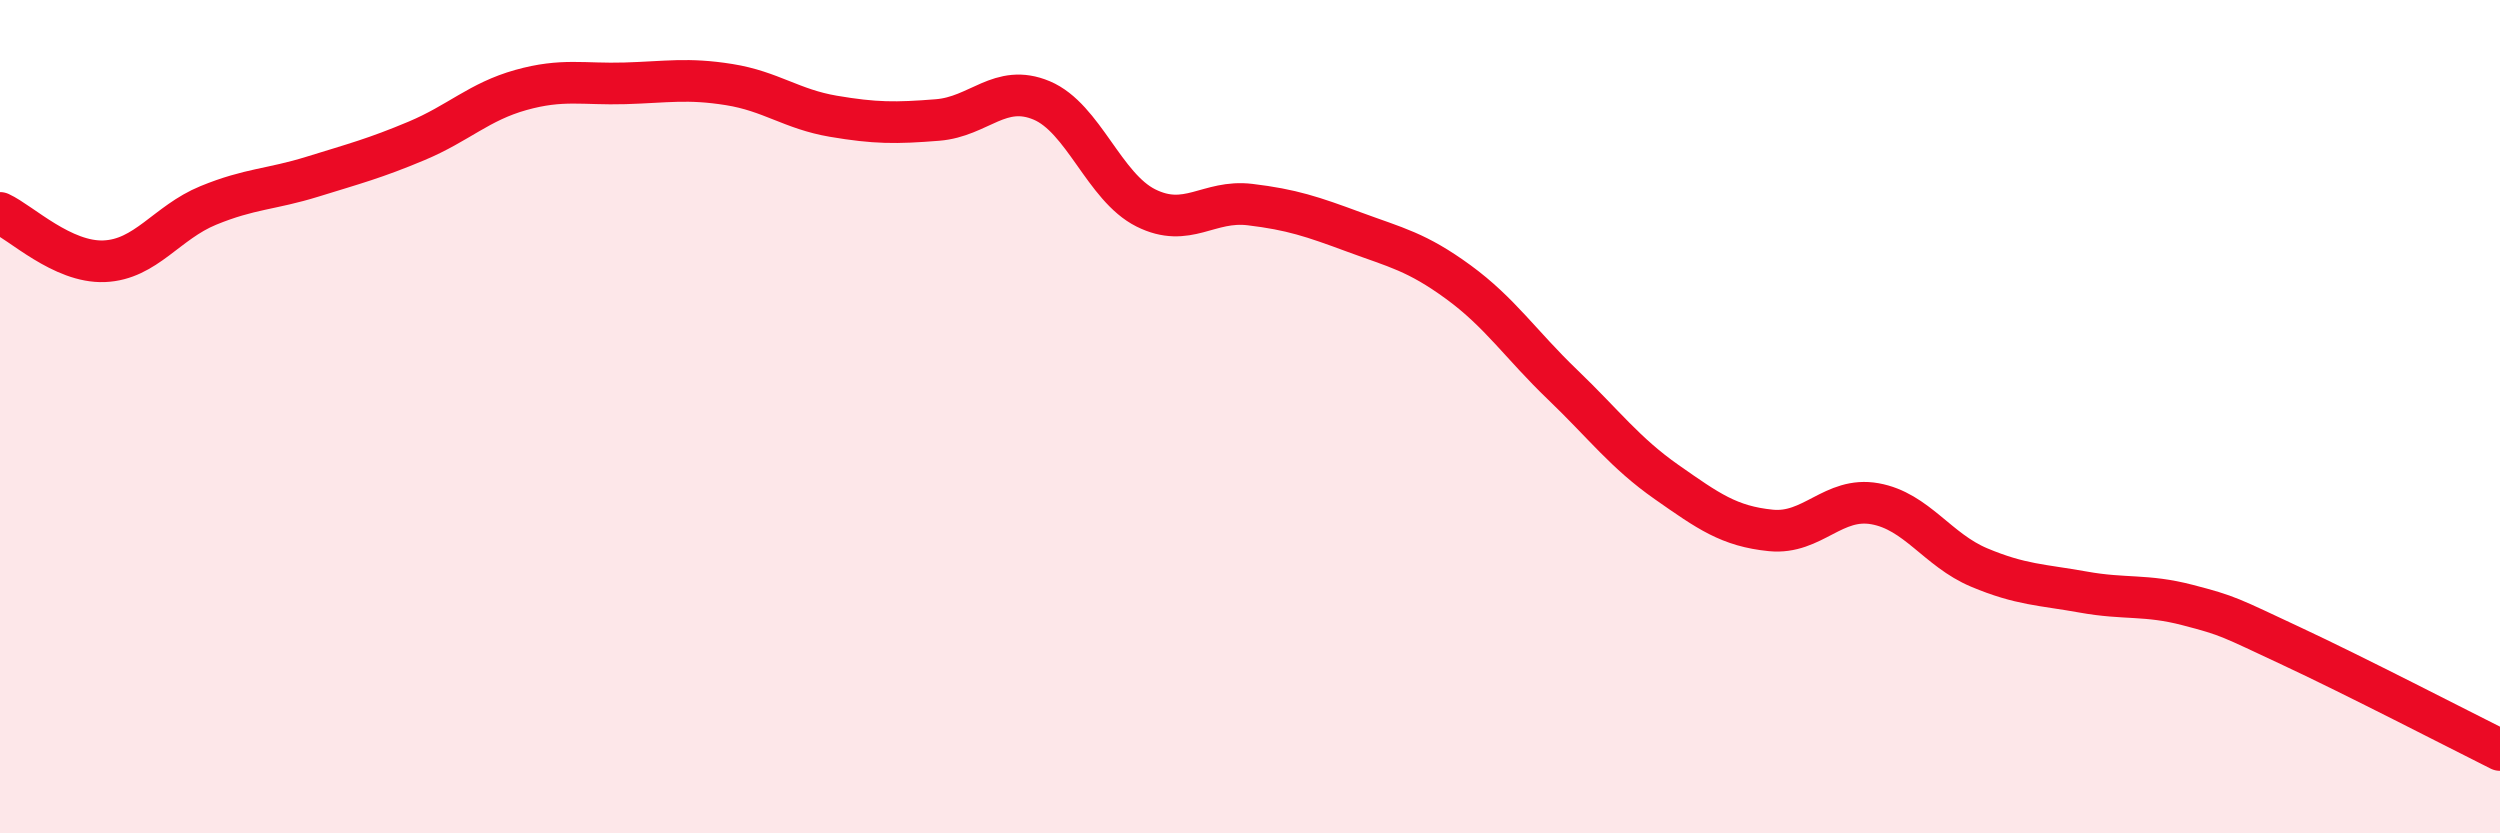
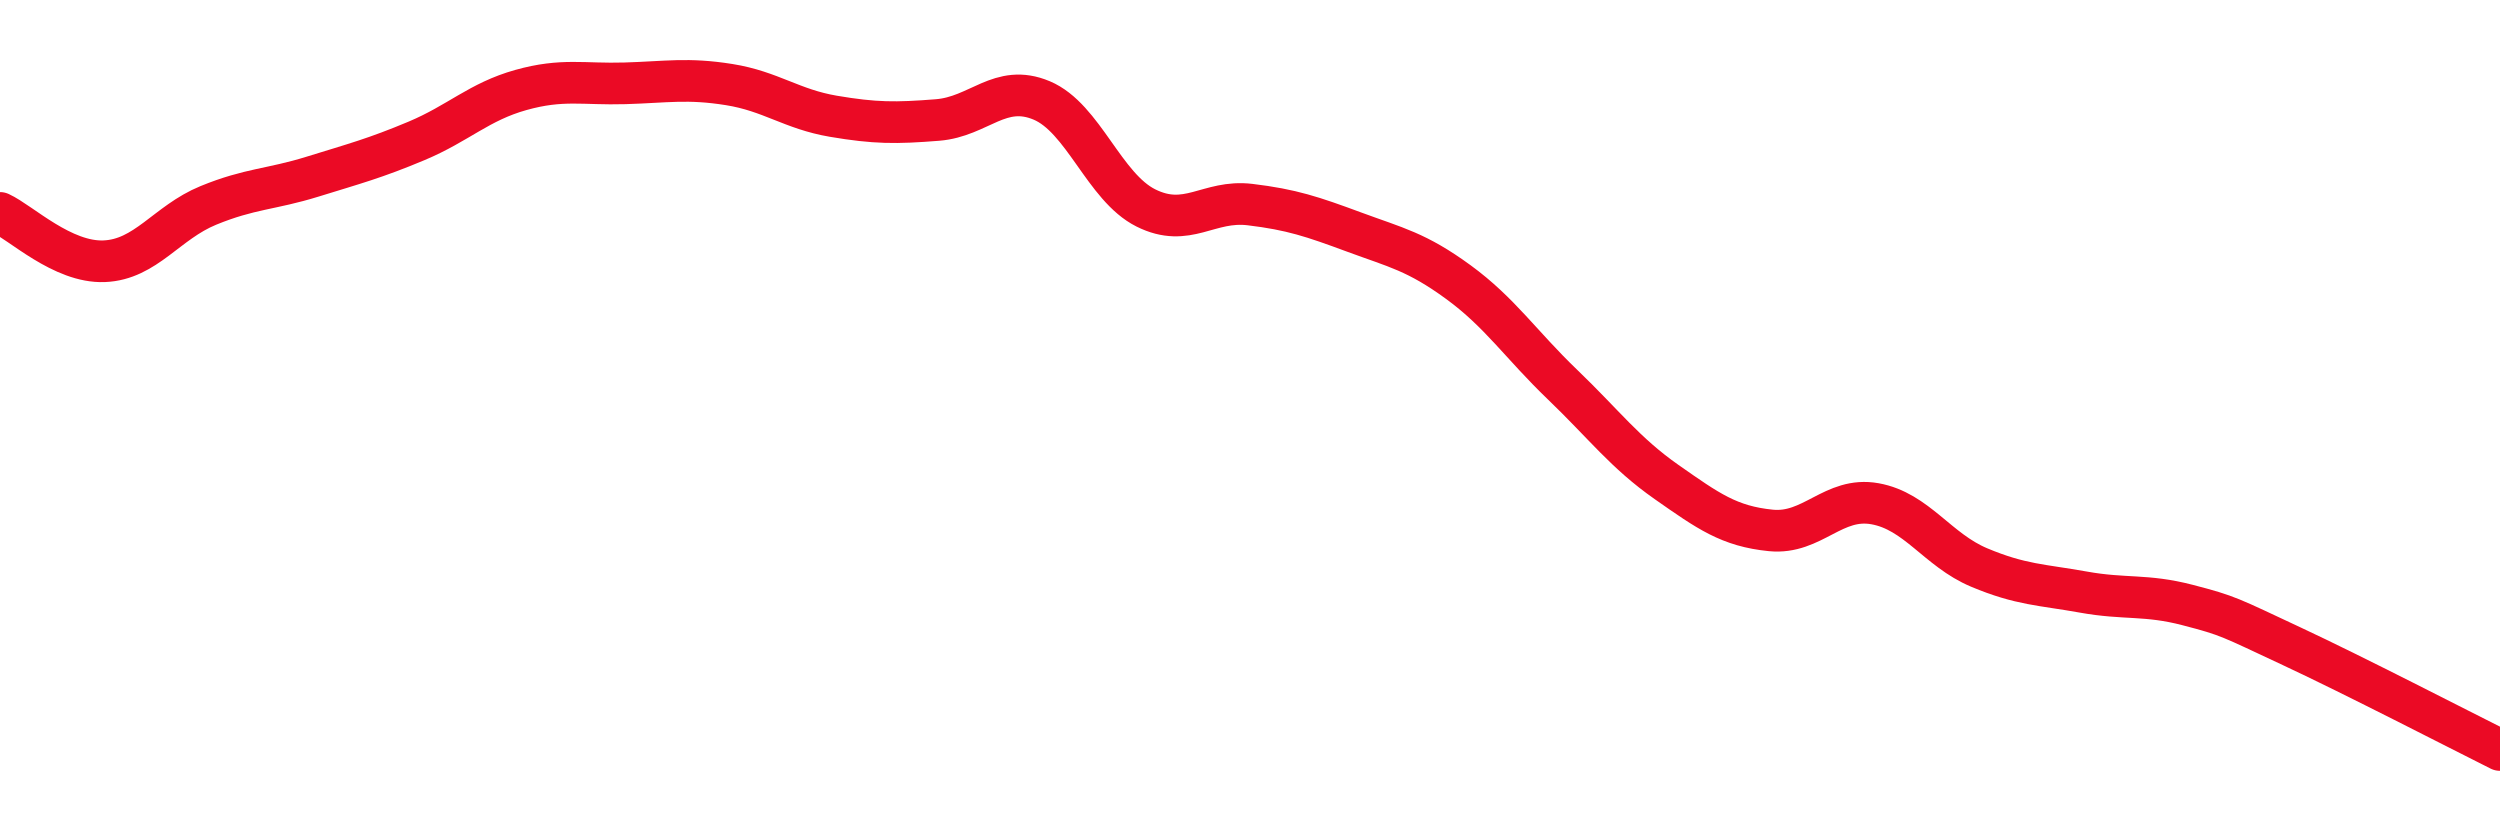
<svg xmlns="http://www.w3.org/2000/svg" width="60" height="20" viewBox="0 0 60 20">
-   <path d="M 0,5.11 C 0.5,5.34 1.5,6.31 2.5,6.27 C 3.5,6.23 4,5.34 5,4.93 C 6,4.52 6.5,4.55 7.5,4.24 C 8.5,3.93 9,3.8 10,3.38 C 11,2.96 11.5,2.44 12.5,2.16 C 13.5,1.88 14,2.03 15,2 C 16,1.97 16.5,1.87 17.5,2.03 C 18.5,2.19 19,2.62 20,2.79 C 21,2.96 21.5,2.96 22.5,2.88 C 23.5,2.8 24,1.99 25,2.41 C 26,2.83 26.5,4.49 27.5,4.99 C 28.5,5.49 29,4.79 30,4.91 C 31,5.03 31.5,5.2 32.5,5.57 C 33.5,5.94 34,6.04 35,6.77 C 36,7.5 36.5,8.27 37.5,9.23 C 38.5,10.19 39,10.87 40,11.57 C 41,12.27 41.5,12.63 42.5,12.73 C 43.5,12.83 44,11.91 45,12.09 C 46,12.27 46.5,13.2 47.5,13.62 C 48.5,14.04 49,14.03 50,14.21 C 51,14.39 51.5,14.26 52.5,14.52 C 53.5,14.78 53.5,14.81 55,15.51 C 56.5,16.21 59,17.5 60,18L60 20L0 20Z" fill="#EB0A25" opacity="0.1" stroke-linecap="round" stroke-linejoin="round" />
  <path d="M 0,5.11 C 0.5,5.34 1.5,6.31 2.5,6.27 C 3.5,6.23 4,5.34 5,4.93 C 6,4.52 6.5,4.55 7.5,4.24 C 8.5,3.93 9,3.8 10,3.38 C 11,2.96 11.5,2.44 12.5,2.16 C 13.5,1.88 14,2.03 15,2 C 16,1.97 16.5,1.87 17.5,2.03 C 18.5,2.19 19,2.62 20,2.79 C 21,2.96 21.5,2.96 22.5,2.88 C 23.5,2.8 24,1.99 25,2.41 C 26,2.83 26.5,4.49 27.5,4.99 C 28.5,5.49 29,4.79 30,4.91 C 31,5.03 31.5,5.2 32.5,5.57 C 33.5,5.94 34,6.04 35,6.77 C 36,7.5 36.5,8.27 37.5,9.23 C 38.5,10.19 39,10.87 40,11.57 C 41,12.27 41.5,12.63 42.5,12.73 C 43.5,12.83 44,11.91 45,12.09 C 46,12.27 46.5,13.2 47.5,13.62 C 48.5,14.04 49,14.03 50,14.21 C 51,14.39 51.5,14.26 52.5,14.52 C 53.5,14.78 53.5,14.81 55,15.51 C 56.5,16.21 59,17.5 60,18" stroke="#EB0A25" stroke-width="1" fill="none" stroke-linecap="round" stroke-linejoin="round" />
</svg>